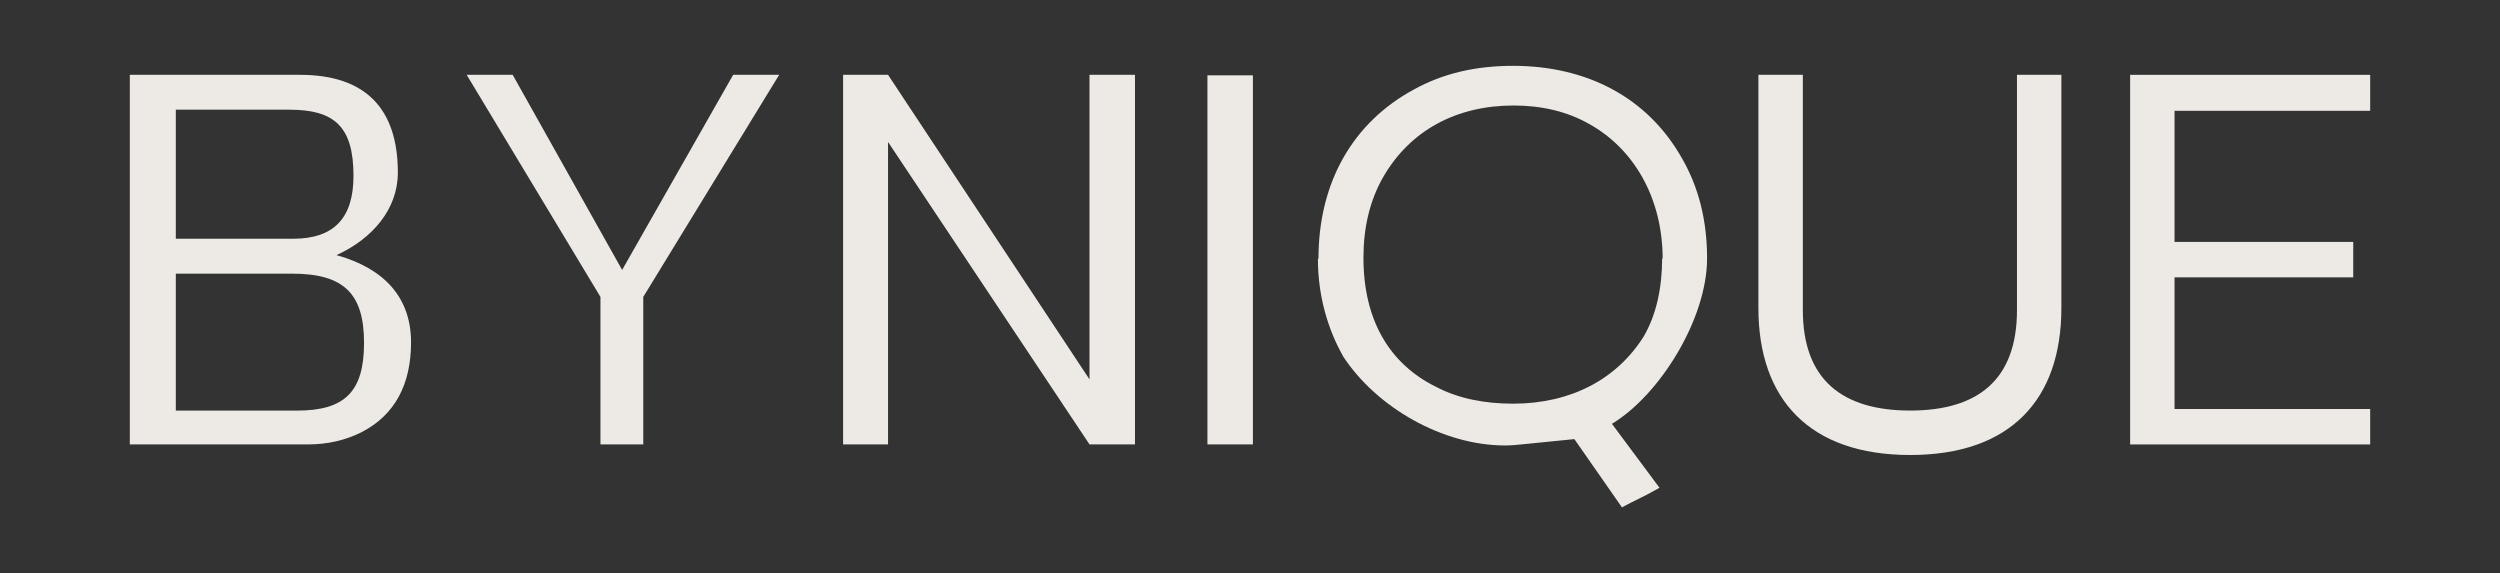
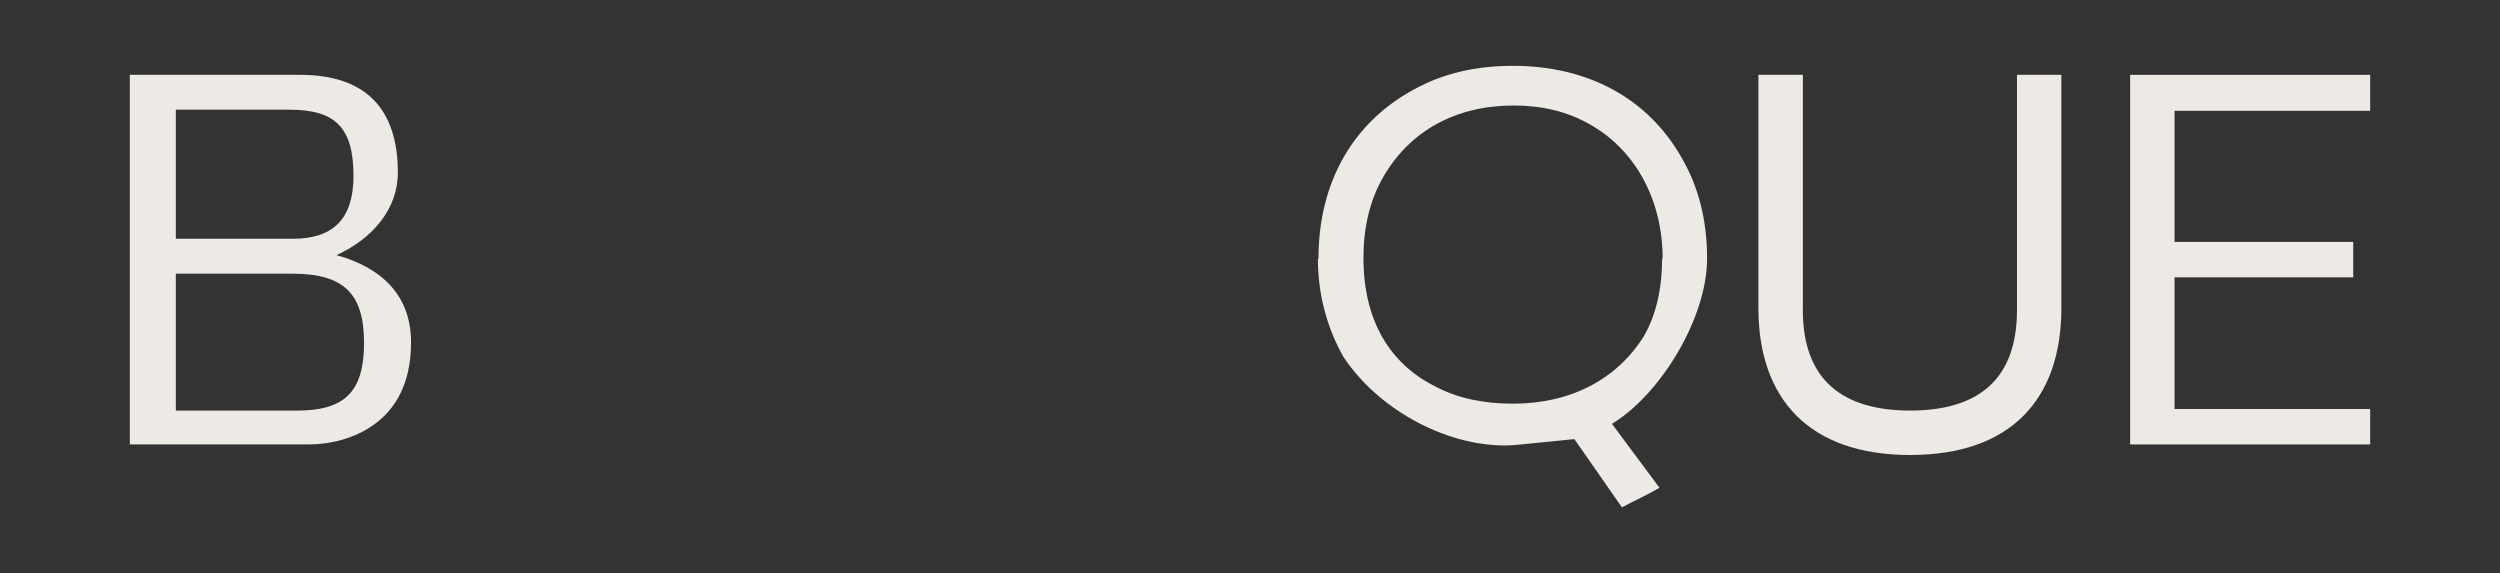
<svg xmlns="http://www.w3.org/2000/svg" viewBox="0 0 613.74 140.72" data-name="Capa 1" id="Capa_1">
  <rect x="0" y="0" width="613.74" height="140.72" fill="#333333" stroke="none" />
  <defs>
    <style>
      .cls-1 {
        fill: #edeae6;
      }
    </style>
  </defs>
  <path d="M73.66,18.37c15.97,0,24.01,8.18,24.01,24.01,0,8.95-6.23,16.23-15.06,20.25,11.68,3.25,18.3,10.38,18.3,21.42,0,10.38-4.02,17.78-11.94,21.94-4.02,2.08-8.57,3.11-13.24,3.11H31.87V18.37h41.8ZM71.98,58.61c9.87,0,14.8-4.94,14.8-15.45,0-12.07-4.67-16.23-15.71-16.23h-27.91v31.68h28.81ZM72.89,100.8c11.68,0,16.48-4.54,16.48-16.62s-4.93-17-17.65-17h-28.56v33.62h29.72Z" class="cls-1" />
-   <path d="M114.56,18.37h11.3l26.87,47.9c8.7-15.19,18.56-32.71,27.26-47.9h11.29l-33.36,54.52v36.21h-10.51v-36.21l-32.84-54.52Z" class="cls-1" />
-   <path d="M218.01,18.37l49.46,74.77V18.37h11.16v90.73h-11.16l-49.46-74.25v74.25h-11.03V18.37h11.03Z" class="cls-1" />
-   <path d="M307.58,18.5v90.6h-11.16V18.5h11.16Z" class="cls-1" />
  <path d="M323.68,63.54c0-18.95,8.57-33.49,23.36-41.54,7.27-4.02,15.32-5.84,24.4-5.84,18.3,0,33.1,7.91,41.41,22.59,4.15,7.14,6.23,15.32,6.23,24.66,0,14.93-11.68,33.62-23.36,40.63l11.68,15.71c-3.37,1.95-6.1,3.11-9.22,4.8l-11.68-16.75-12.98,1.3c-1.3.13-2.73.26-4.03.26-15.31,0-31.54-9.35-39.72-21.81-3.89-6.88-6.23-15.06-6.23-24.01h.13ZM408.18,63.67c0-15.32-7.27-27.26-18.04-33.23-5.46-3.12-11.81-4.54-18.56-4.54-14.02,0-25.44,6.1-32.06,17.65-3.25,5.71-4.8,12.33-4.8,19.73,0,15.44,6.49,26.09,17.78,31.67,5.45,2.86,11.81,4.15,18.95,4.15,14.15,0,25.44-5.97,32.06-16.48,3.11-5.32,4.54-11.94,4.54-19.34l.13.39Z" class="cls-1" />
  <path d="M431.68,18.37h10.91v57.76c0,17.13,9.74,24.66,26.35,24.66s26.22-7.53,26.22-24.66V18.37h10.9v57.24c0,22.45-12.46,36.09-37.12,36.09s-37.26-13.63-37.26-36.09V18.37Z" class="cls-1" />
  <path d="M581.87,18.37v8.83h-48.03v32.19h43.87v8.7h-43.87v32.32h48.03v8.7h-58.93V18.37h58.93Z" class="cls-1" />
</svg>